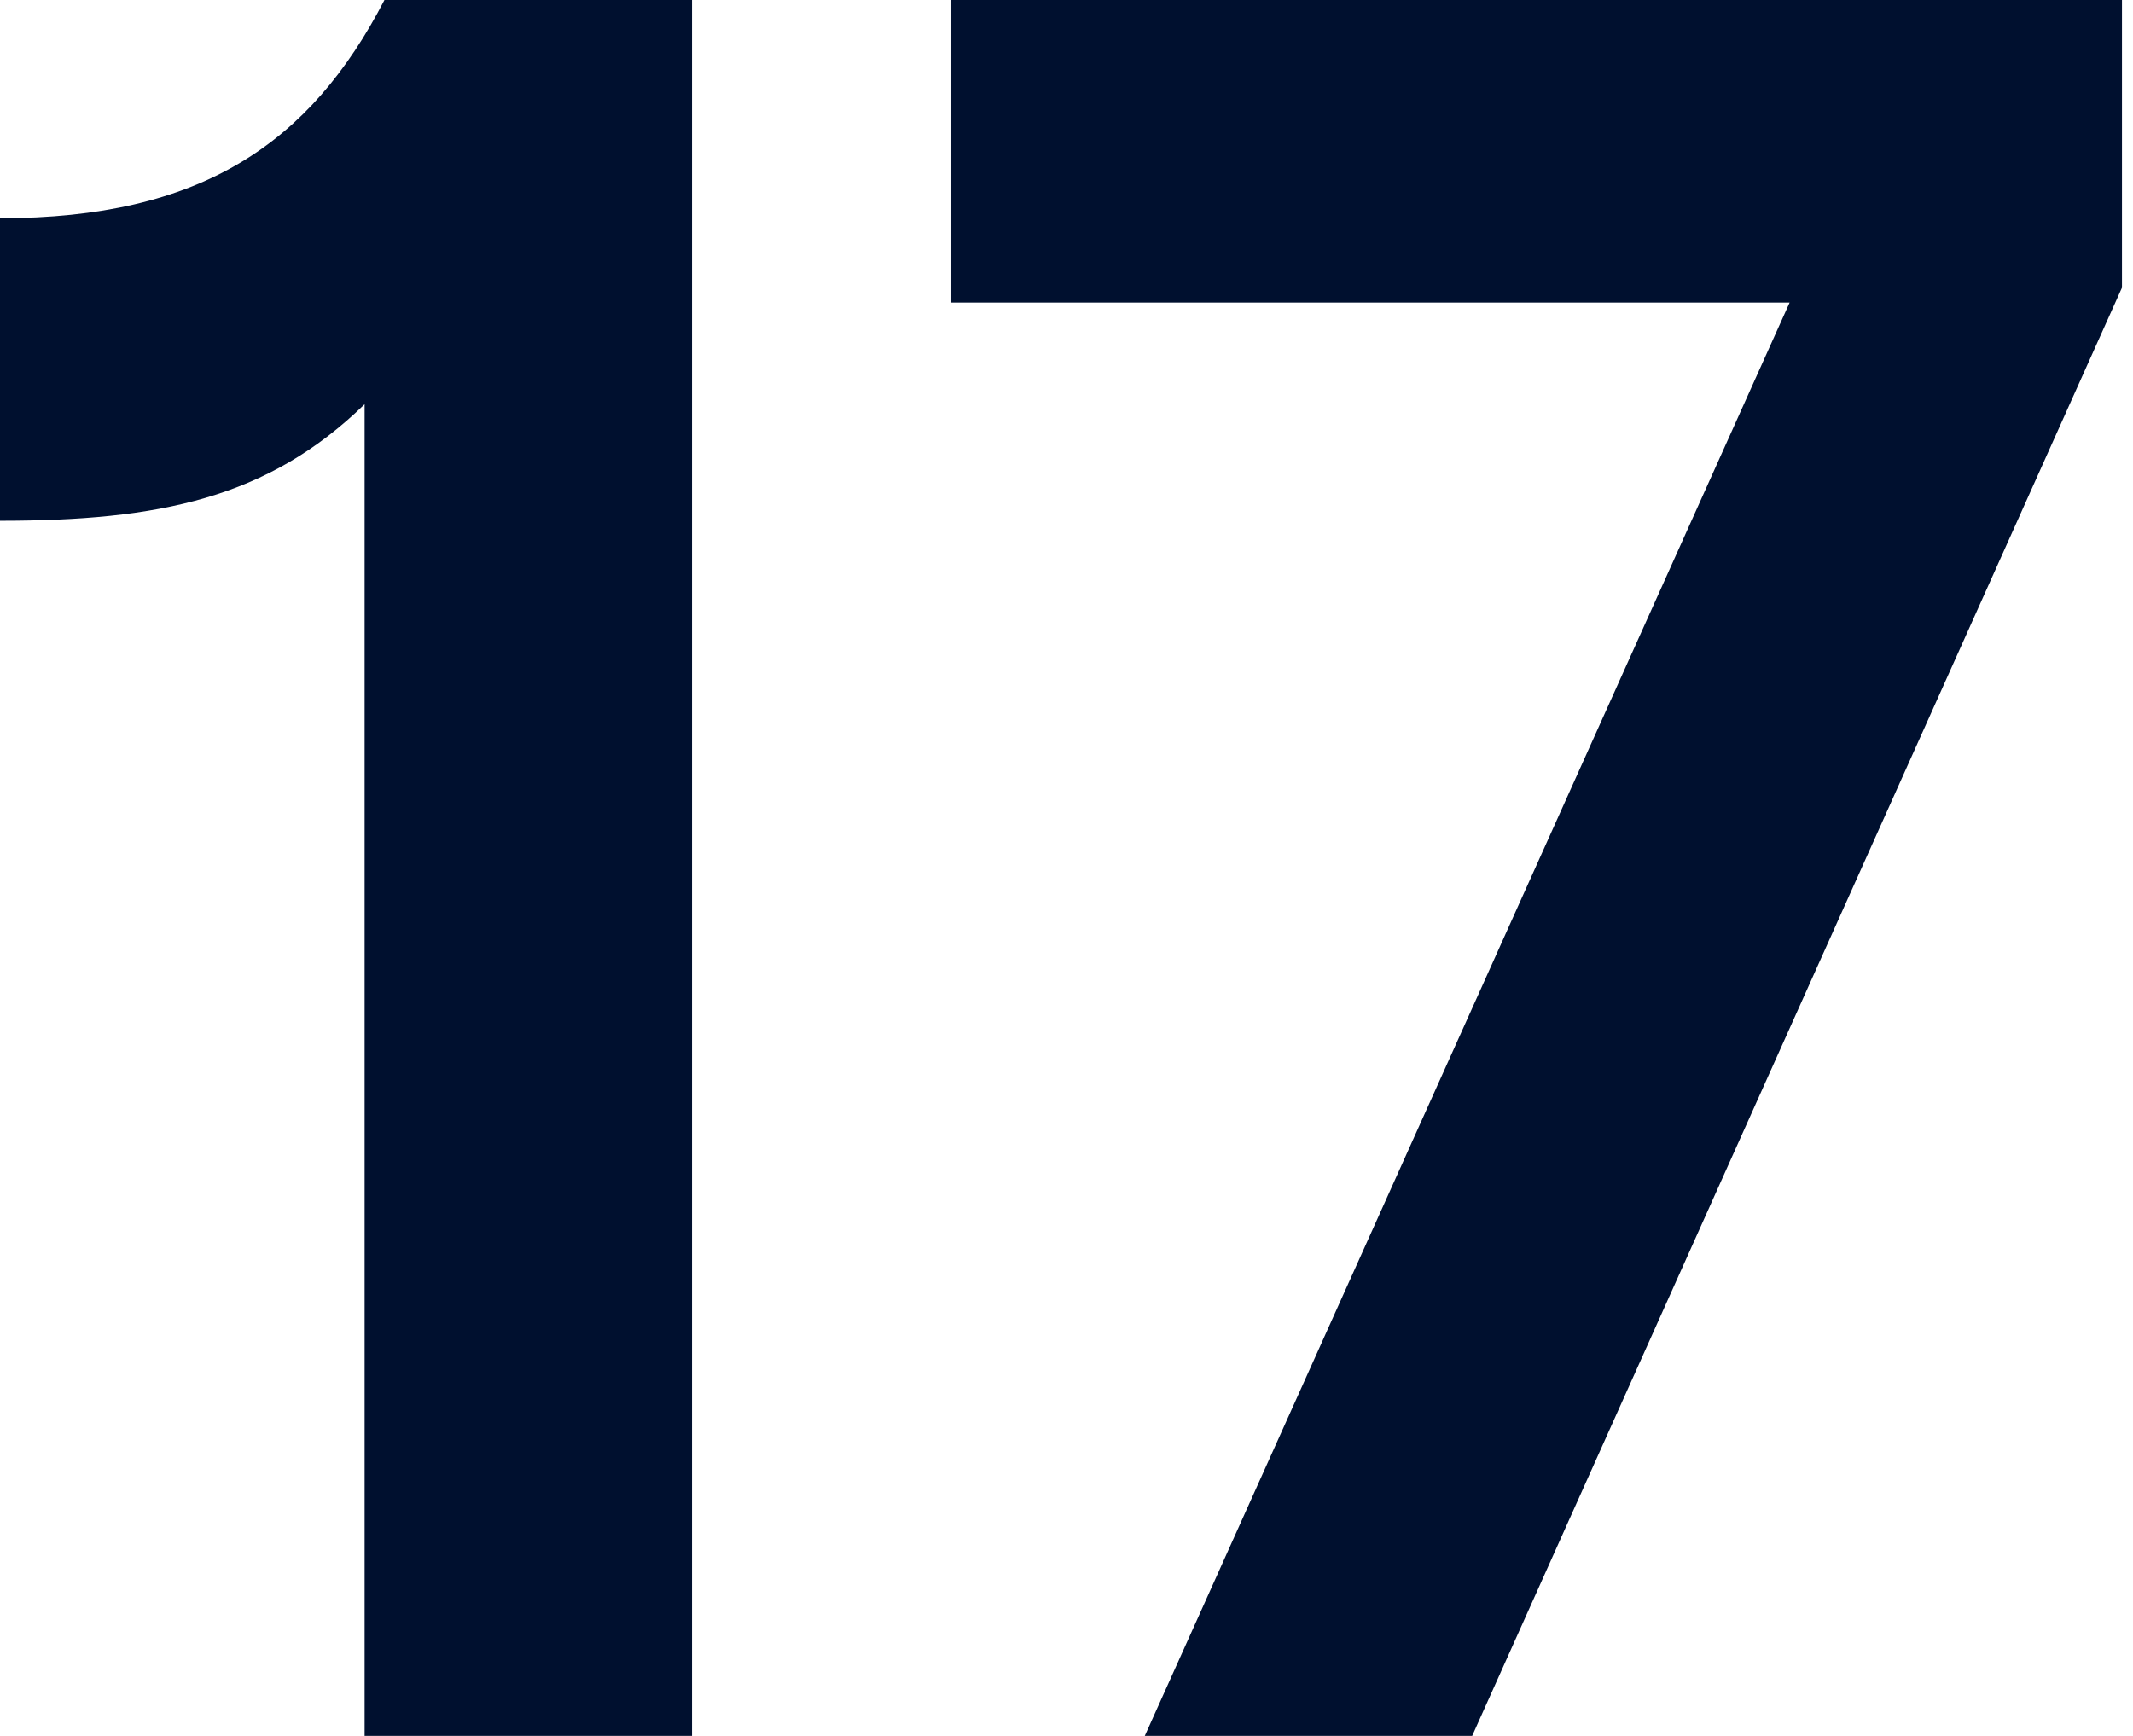
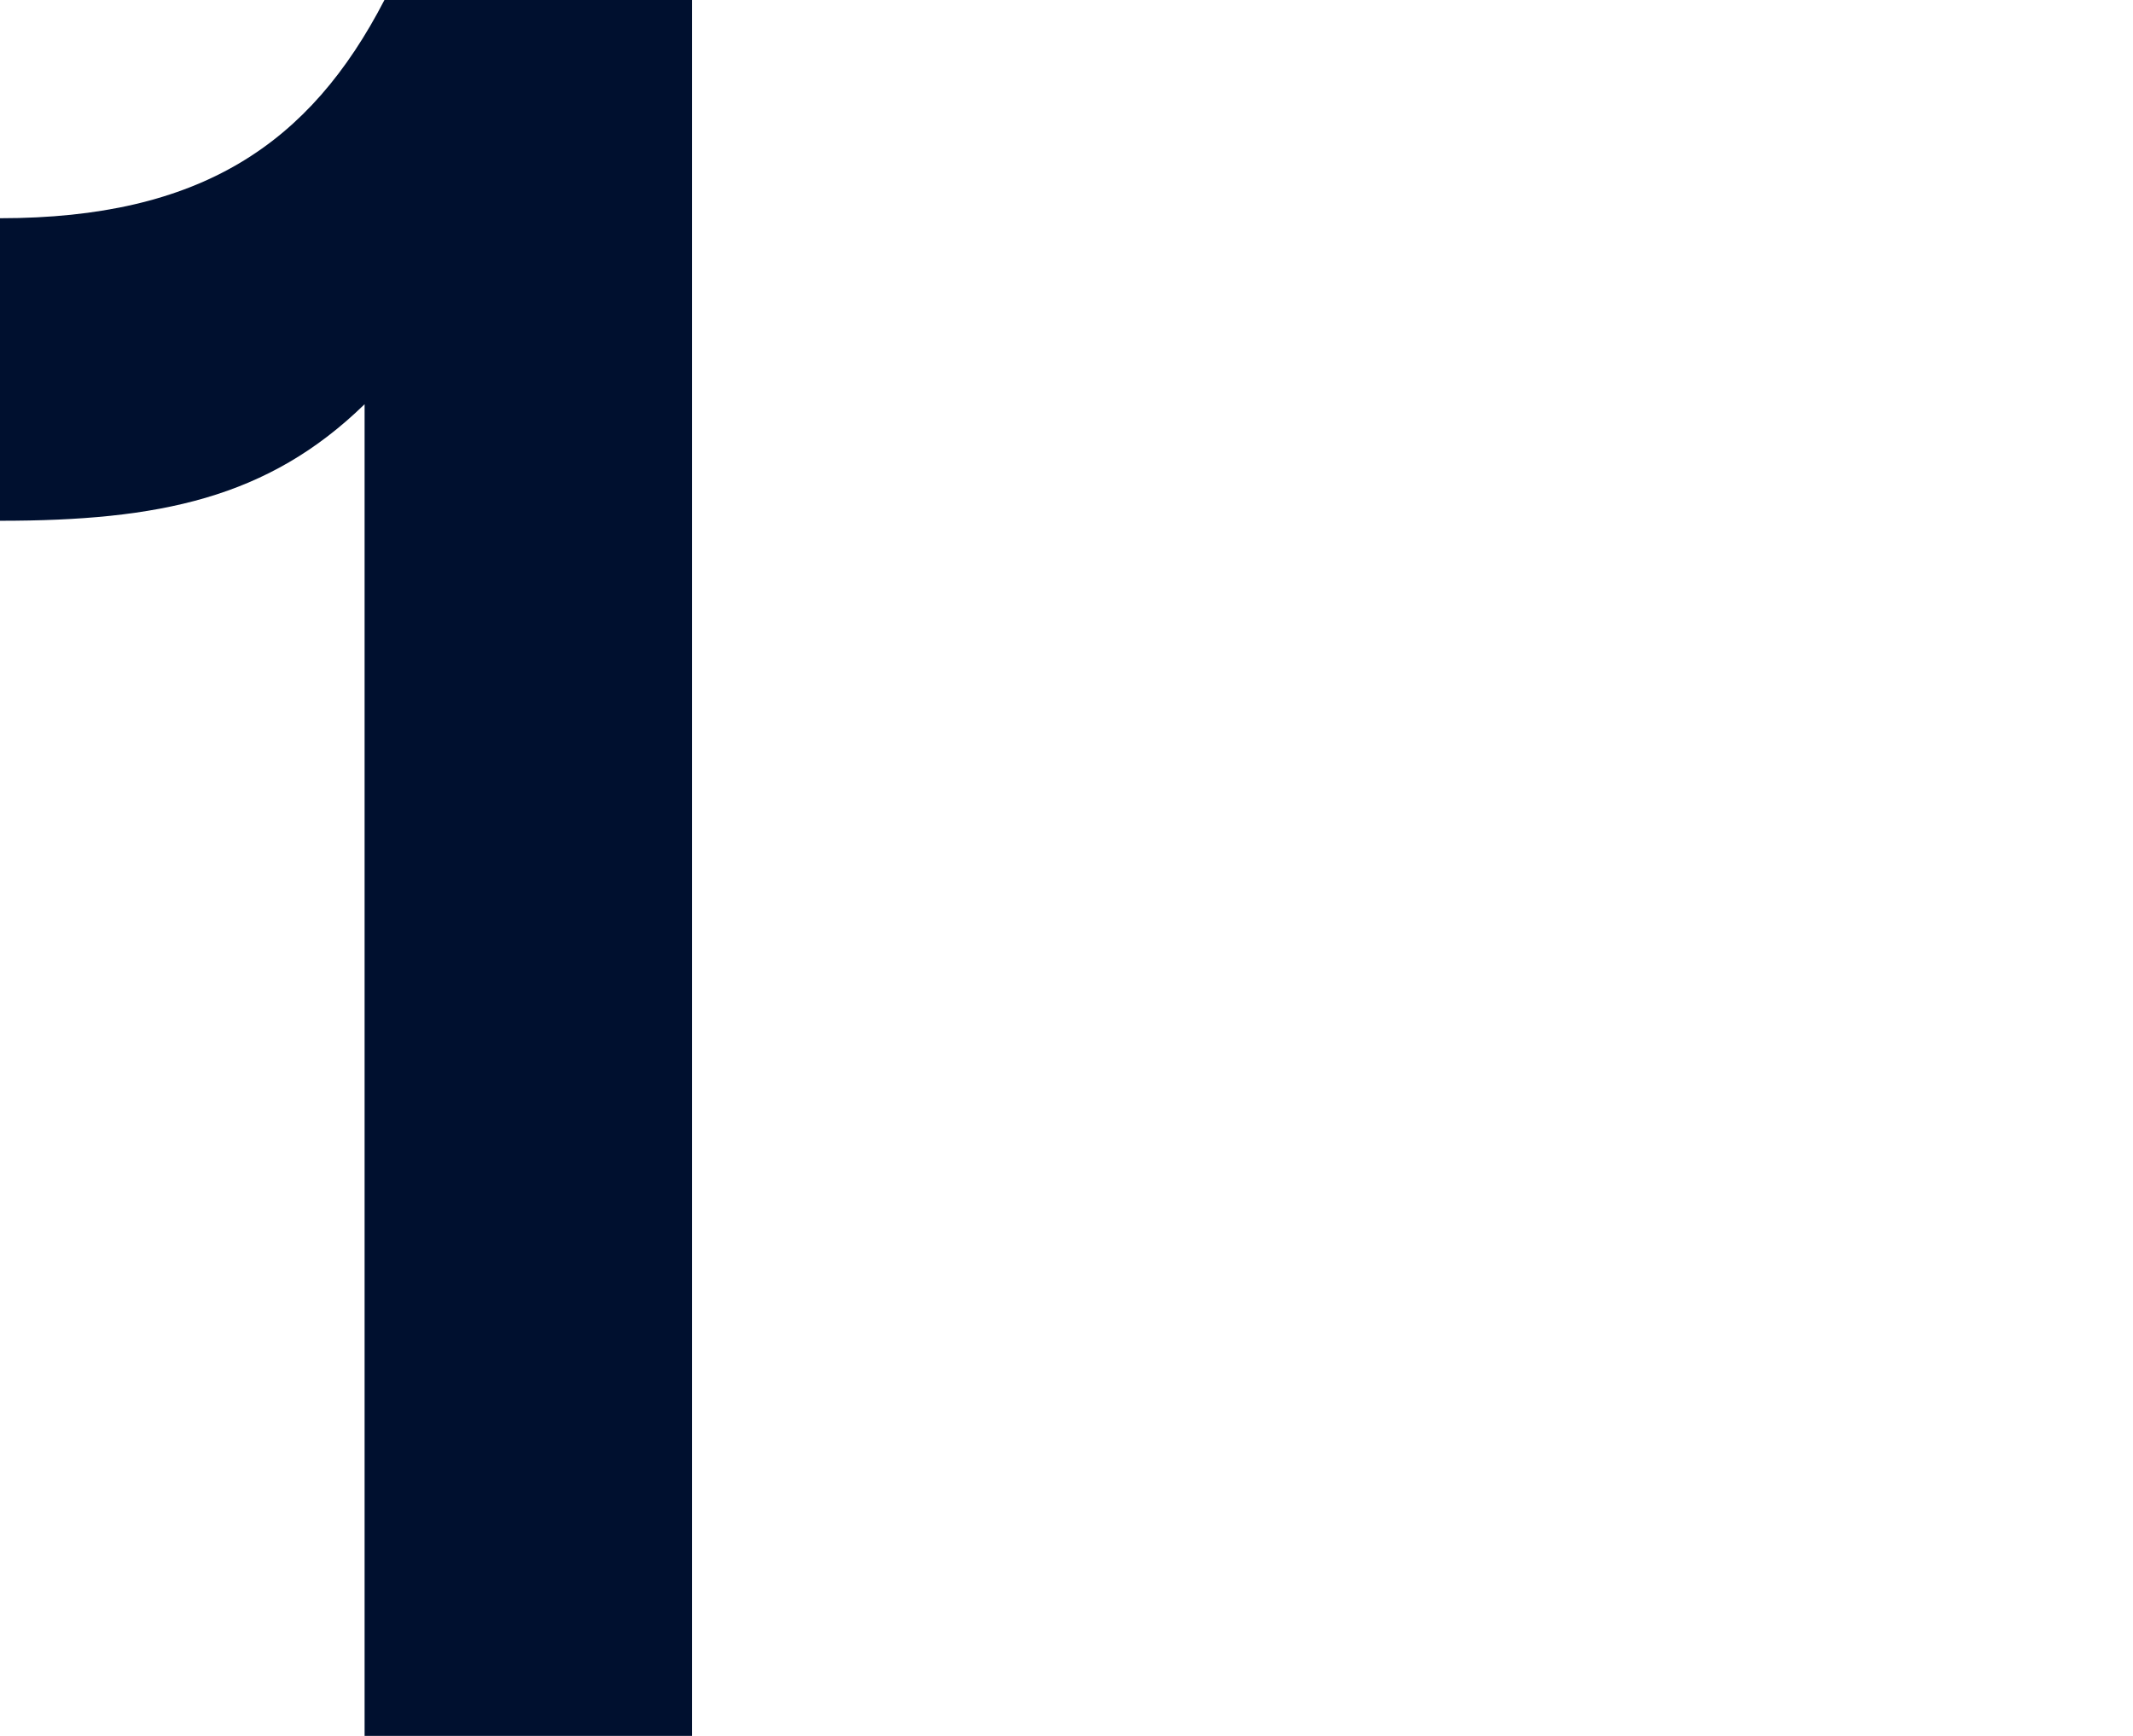
<svg xmlns="http://www.w3.org/2000/svg" width="172" height="140" viewBox="0 0 172 140" fill="none">
  <path d="M29.4 140H55.8V0H31C25 11.6 16.2 17.6 0 17.6V42C12.8 42 21.6 40.2 29.4 32.6V140Z" fill="#00102F" />
-   <path d="M92.311 140H118.711L171.111 23.2V0H76.711V24.4H144.311L92.311 140Z" fill="#00102F" />
</svg>